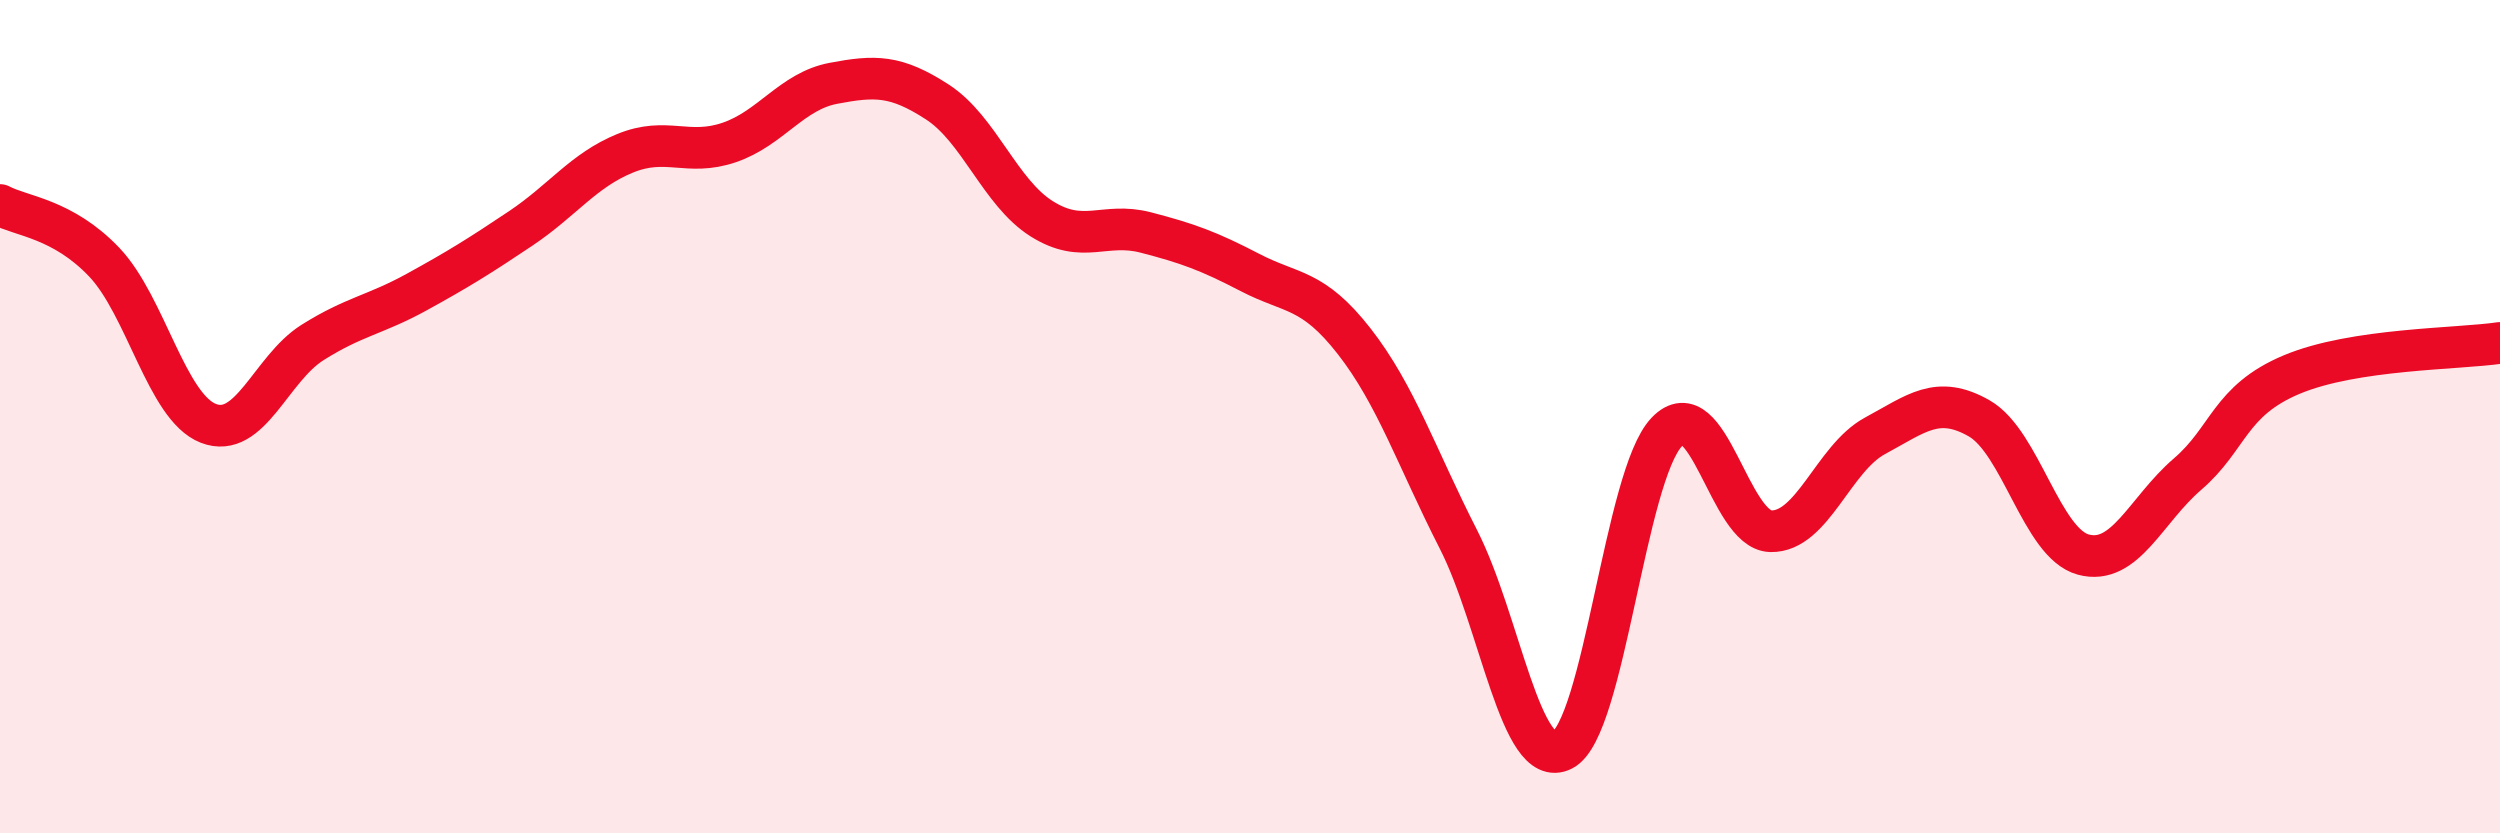
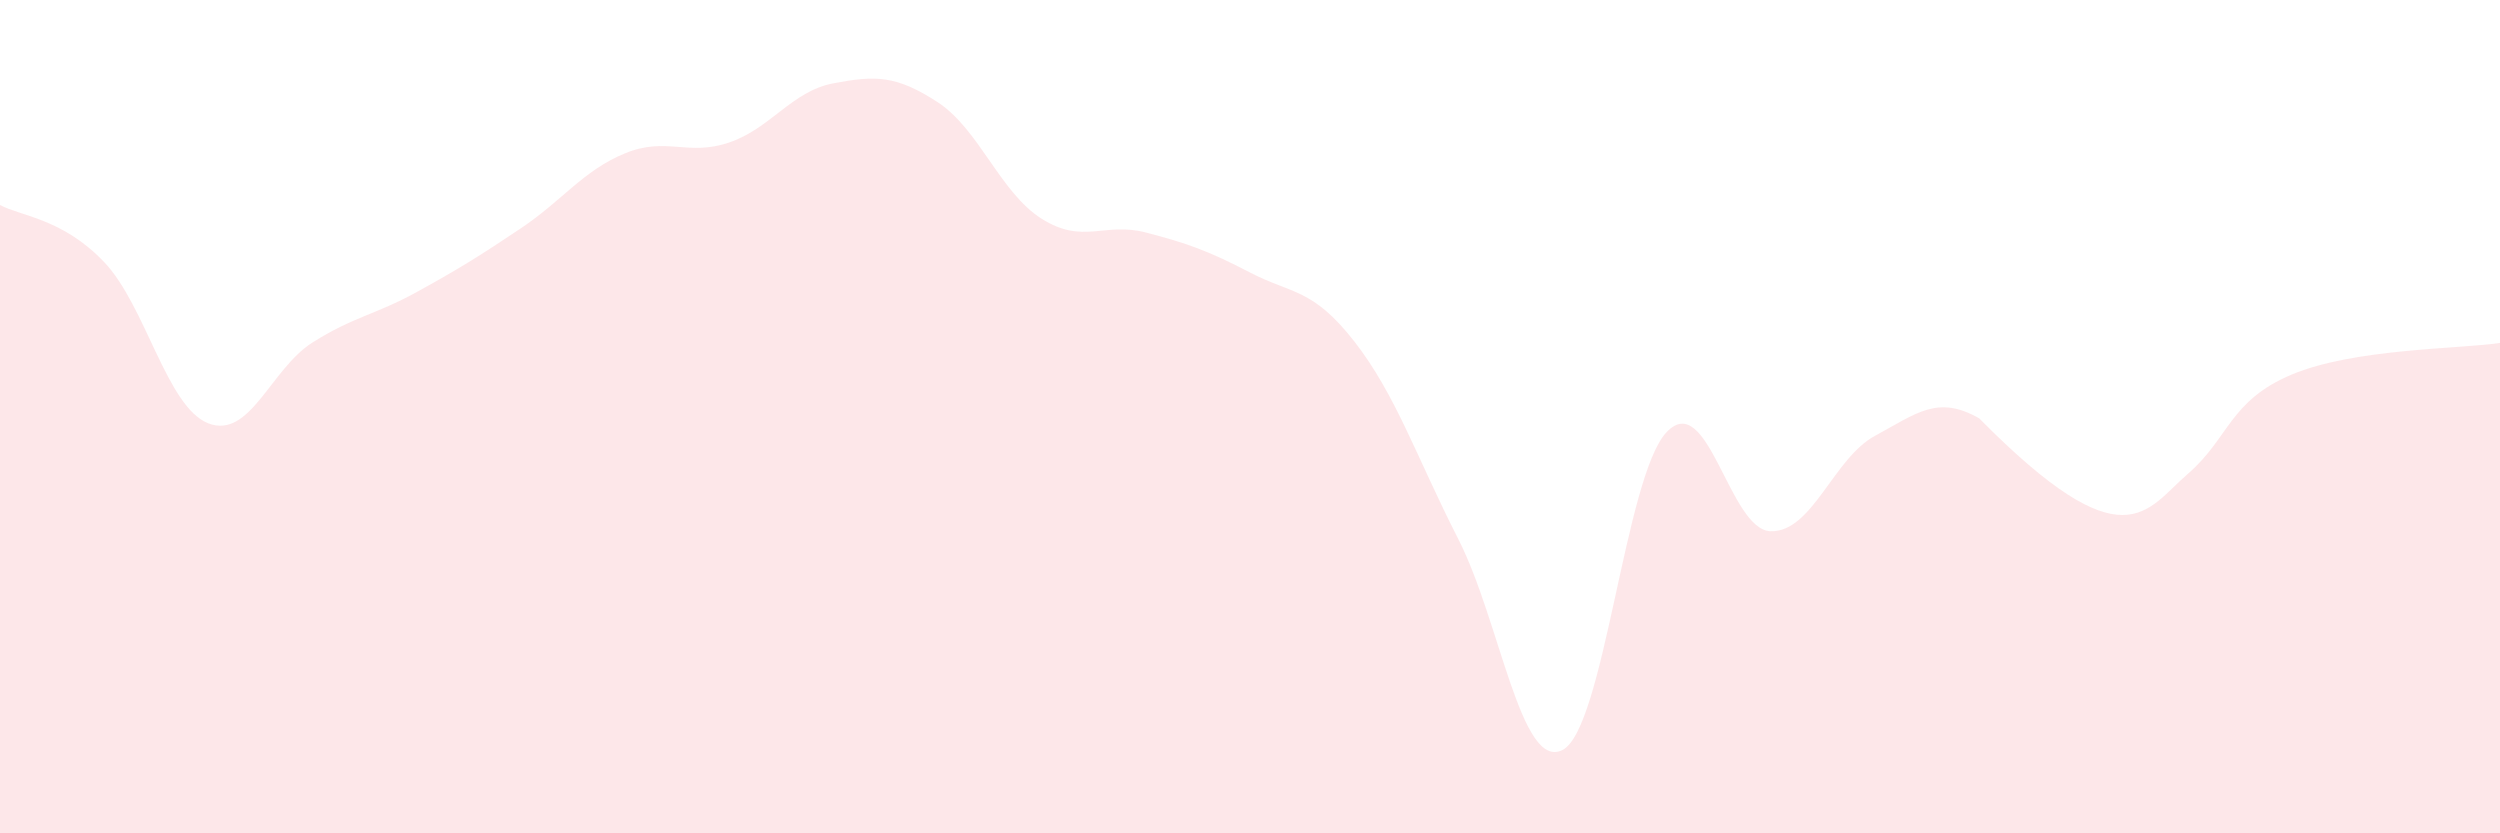
<svg xmlns="http://www.w3.org/2000/svg" width="60" height="20" viewBox="0 0 60 20">
-   <path d="M 0,4.92 C 0.5,5.19 1.5,5.24 2.5,6.29 C 3.5,7.34 4,9.77 5,10.16 C 6,10.55 6.5,8.85 7.5,8.22 C 8.5,7.59 9,7.56 10,7.01 C 11,6.46 11.5,6.15 12.5,5.48 C 13.5,4.81 14,4.09 15,3.68 C 16,3.27 16.5,3.76 17.5,3.42 C 18.5,3.08 19,2.19 20,2 C 21,1.81 21.5,1.8 22.5,2.45 C 23.5,3.1 24,4.62 25,5.25 C 26,5.88 26.5,5.32 27.5,5.58 C 28.5,5.84 29,6.02 30,6.54 C 31,7.06 31.5,6.91 32.5,8.19 C 33.5,9.47 34,10.98 35,12.94 C 36,14.9 36.5,18.51 37.5,18 C 38.5,17.49 39,11.42 40,10.37 C 41,9.32 41.5,12.73 42.5,12.75 C 43.5,12.77 44,11 45,10.46 C 46,9.92 46.5,9.47 47.5,10.04 C 48.5,10.61 49,13.04 50,13.31 C 51,13.58 51.5,12.24 52.5,11.38 C 53.5,10.52 53.5,9.62 55,8.99 C 56.5,8.36 59,8.38 60,8.23L60 20L0 20Z" fill="#EB0A25" opacity="0.1" stroke-linecap="round" stroke-linejoin="round" />
-   <path d="M 0,4.92 C 0.5,5.19 1.5,5.24 2.5,6.29 C 3.5,7.34 4,9.77 5,10.16 C 6,10.55 6.5,8.85 7.5,8.22 C 8.5,7.59 9,7.56 10,7.01 C 11,6.46 11.5,6.15 12.5,5.48 C 13.5,4.81 14,4.09 15,3.68 C 16,3.27 16.5,3.76 17.5,3.42 C 18.5,3.08 19,2.19 20,2 C 21,1.81 21.5,1.8 22.5,2.45 C 23.5,3.1 24,4.62 25,5.25 C 26,5.88 26.5,5.32 27.5,5.58 C 28.5,5.84 29,6.02 30,6.54 C 31,7.06 31.5,6.91 32.5,8.19 C 33.5,9.47 34,10.98 35,12.94 C 36,14.9 36.5,18.51 37.5,18 C 38.5,17.49 39,11.42 40,10.37 C 41,9.32 41.5,12.73 42.5,12.75 C 43.5,12.77 44,11 45,10.46 C 46,9.92 46.5,9.47 47.5,10.04 C 48.5,10.61 49,13.04 50,13.31 C 51,13.58 51.5,12.24 52.5,11.38 C 53.5,10.52 53.5,9.62 55,8.99 C 56.5,8.36 59,8.38 60,8.23" stroke="#EB0A25" stroke-width="1" fill="none" stroke-linecap="round" stroke-linejoin="round" />
+   <path d="M 0,4.92 C 0.5,5.19 1.5,5.24 2.5,6.29 C 3.5,7.34 4,9.77 5,10.16 C 6,10.55 6.5,8.85 7.5,8.22 C 8.5,7.59 9,7.56 10,7.01 C 11,6.46 11.5,6.15 12.5,5.48 C 13.5,4.81 14,4.09 15,3.68 C 16,3.27 16.5,3.76 17.5,3.42 C 18.5,3.08 19,2.19 20,2 C 21,1.81 21.5,1.8 22.5,2.45 C 23.5,3.1 24,4.62 25,5.25 C 26,5.88 26.5,5.32 27.5,5.58 C 28.5,5.84 29,6.02 30,6.54 C 31,7.06 31.5,6.91 32.5,8.19 C 33.5,9.47 34,10.98 35,12.94 C 36,14.9 36.5,18.51 37.5,18 C 38.5,17.49 39,11.42 40,10.37 C 41,9.32 41.5,12.73 42.5,12.75 C 43.5,12.77 44,11 45,10.46 C 46,9.92 46.5,9.47 47.5,10.04 C 51,13.58 51.5,12.24 52.5,11.38 C 53.5,10.52 53.5,9.62 55,8.99 C 56.5,8.36 59,8.38 60,8.23L60 20L0 20Z" fill="#EB0A25" opacity="0.1" stroke-linecap="round" stroke-linejoin="round" />
</svg>